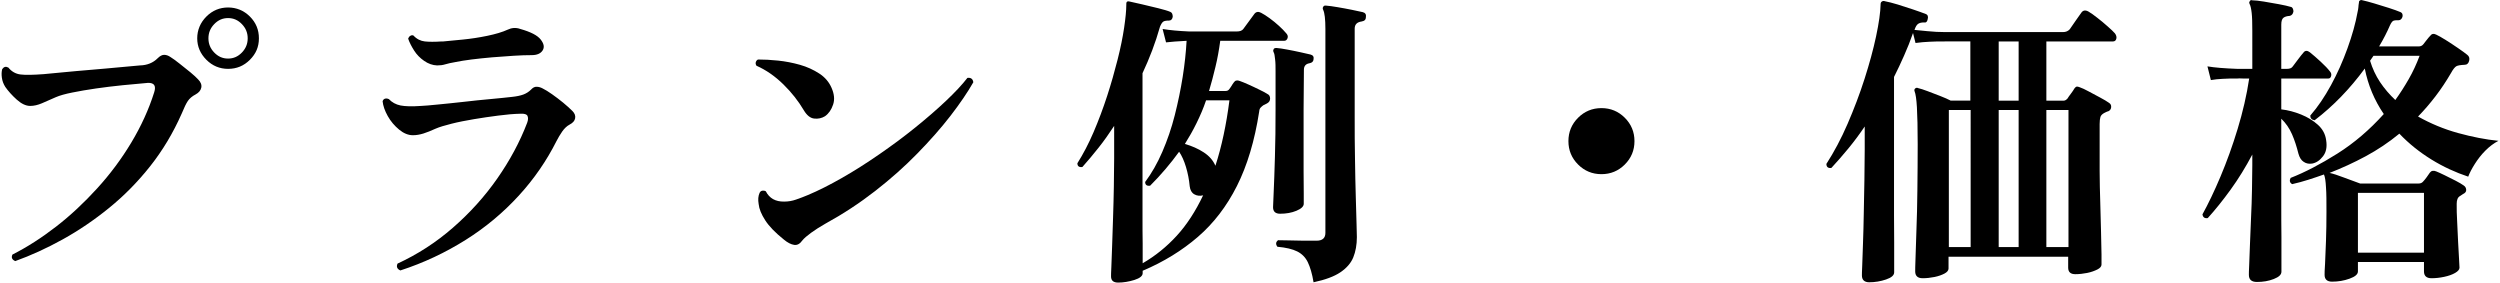
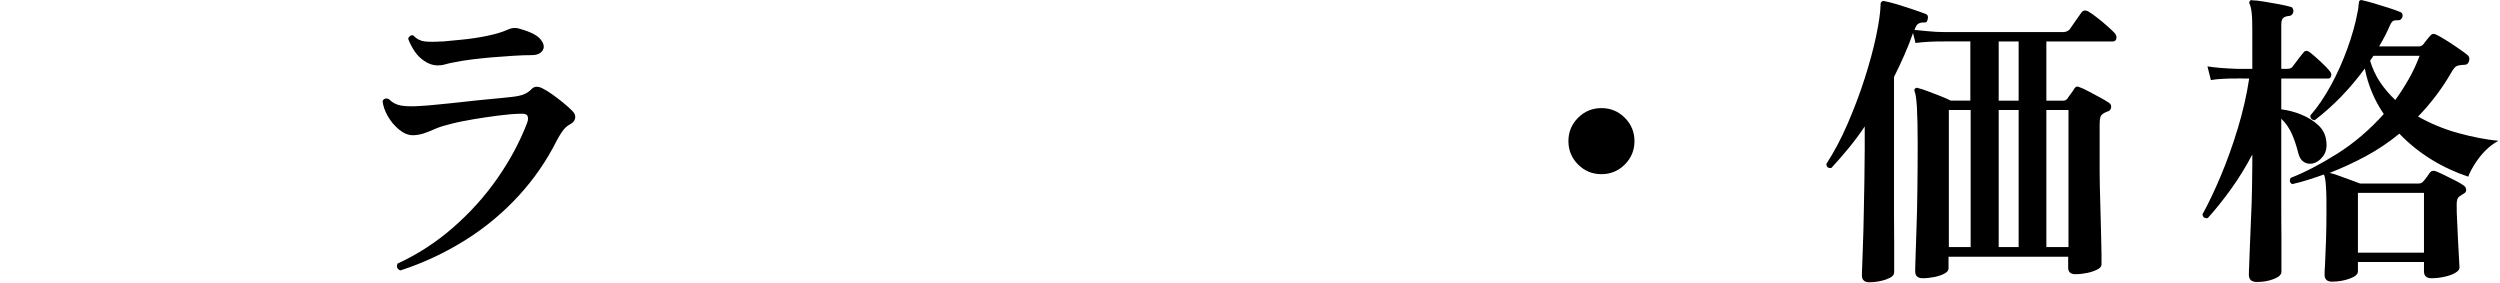
<svg xmlns="http://www.w3.org/2000/svg" id="_レイヤー_2" data-name="レイヤー 2" width="160.48" height="18.14" viewBox="0 0 160.28 18.14">
  <g id="_レイヤー_2-2" data-name="レイヤー 2">
    <g>
-       <path d="M.88,16.76c-.21-.09-.27-.23-.18-.42.95-.48,1.88-1.08,2.81-1.8.93-.72,1.8-1.54,2.63-2.45s1.56-1.89,2.19-2.94,1.12-2.12,1.47-3.23c.13-.41,0-.61-.4-.6-.49.04-1.03.09-1.62.15-.59.06-1.16.13-1.72.21s-1.07.17-1.52.26c-.45.09-.81.19-1.06.3-.33.15-.63.28-.89.39-.26.11-.51.17-.75.17-.28,0-.57-.14-.87-.41-.3-.27-.54-.54-.73-.81-.12-.19-.19-.38-.22-.59-.03-.21-.02-.39.02-.55.11-.16.24-.19.4-.1.2.25.46.4.77.44.31.04.81.03,1.49-.02.29-.03.72-.07,1.27-.12s1.15-.11,1.79-.16c.64-.05,1.24-.11,1.8-.16s1-.09,1.32-.12c.47-.01.85-.17,1.14-.46.15-.15.29-.22.42-.22s.27.05.4.14c.15.09.34.23.58.42.24.19.47.37.7.56.23.19.39.34.5.46.17.17.24.35.2.53-.04.18-.16.32-.36.43-.23.12-.39.26-.5.42-.11.16-.24.43-.4.82-.55,1.24-1.22,2.36-2.02,3.37-.8,1.01-1.68,1.9-2.64,2.68s-1.95,1.45-2.98,2.02c-1.03.57-2.04,1.03-3.04,1.39ZM14.54,4.42c-.53,0-1-.19-1.39-.58-.39-.39-.59-.85-.59-1.38s.2-1.01.59-1.4c.39-.39.86-.58,1.39-.58s1.01.19,1.4.58c.39.39.58.85.58,1.4s-.19.99-.58,1.38c-.39.39-.85.58-1.4.58ZM14.54,3.76c.35,0,.64-.13.89-.39.25-.26.37-.56.37-.91s-.12-.65-.37-.91c-.25-.26-.54-.39-.89-.39s-.64.13-.89.39c-.25.26-.37.56-.37.91s.12.65.37.91c.25.26.54.39.89.39Z" />
      <path d="M25.6,17.36c-.21-.09-.27-.24-.18-.44,1.28-.59,2.46-1.35,3.55-2.3,1.09-.95,2.04-2,2.85-3.16.81-1.16,1.45-2.35,1.92-3.58.07-.19.07-.33.02-.44-.05-.11-.2-.15-.44-.14-.44.01-.92.05-1.44.12-.52.07-1.04.14-1.56.23-.52.09-1,.18-1.43.29-.43.11-.78.21-1.03.32-.29.13-.55.24-.78.31s-.45.11-.68.11c-.29,0-.59-.12-.88-.36-.29-.24-.54-.53-.73-.87s-.3-.66-.33-.95c.03-.09.08-.15.17-.17.09-.02.16,0,.23.03.2.21.45.35.75.41.3.06.74.07,1.31.03.23-.01.59-.04,1.08-.09.49-.05,1.04-.1,1.64-.17.6-.07,1.18-.13,1.74-.18s1.02-.1,1.38-.14c.29-.03.54-.08.73-.15.19-.07.36-.18.49-.31.12-.13.24-.2.37-.19.13,0,.26.04.39.11.16.08.36.2.6.37.24.17.48.35.71.54.23.19.43.37.59.53.15.15.21.3.18.47-.03.17-.15.3-.36.41-.17.09-.33.24-.47.44-.14.2-.26.41-.37.62-.63,1.25-1.43,2.42-2.42,3.5-.99,1.08-2.12,2.03-3.41,2.84s-2.68,1.47-4.19,1.96ZM27.96,4.2c-.29-.01-.57-.11-.83-.29-.26-.18-.48-.4-.65-.67s-.3-.52-.38-.76c.03-.08.07-.14.14-.18.07-.04.13-.05.2-.02.21.23.46.35.73.38.27.03.64.03,1.09,0h.1c.32-.03.74-.07,1.25-.12.51-.05,1.04-.13,1.57-.24s.97-.24,1.32-.4c.11-.05.23-.09.36-.1.13-.01.28,0,.44.06.67.19,1.1.41,1.31.68.21.27.25.5.12.7-.13.2-.36.3-.71.3-.32,0-.7.01-1.15.04-.45.03-.91.06-1.38.1-.47.04-.92.09-1.33.14-.41.05-.75.11-1,.16-.29.05-.52.1-.68.15-.16.05-.33.07-.52.07Z" />
-       <path d="M52.86,7.46c-.21.13-.45.18-.7.15s-.47-.21-.66-.53c-.35-.59-.78-1.14-1.31-1.66-.53-.52-1.1-.92-1.73-1.2-.05-.08-.07-.16-.04-.24.03-.08.07-.13.14-.16.39,0,.82.02,1.29.07.47.05.94.14,1.4.27s.87.32,1.24.56c.37.24.63.55.79.92.17.39.21.74.1,1.07-.11.33-.28.58-.52.75ZM51.4,15.44c-.15.21-.32.31-.52.28-.2-.03-.42-.14-.66-.34-.55-.44-.95-.85-1.2-1.24-.25-.39-.39-.73-.42-1.04-.05-.28-.03-.52.06-.72.04-.08.1-.13.18-.14.08-.01.15,0,.22.04.23.45.62.67,1.18.66.25,0,.51-.04.76-.13s.51-.18.76-.29c.67-.28,1.4-.65,2.19-1.1.79-.45,1.59-.96,2.4-1.52.81-.56,1.58-1.13,2.31-1.72.73-.59,1.39-1.16,1.97-1.71s1.04-1.04,1.37-1.47c.23-.03.35.07.38.28-.37.65-.86,1.37-1.47,2.16-.61.79-1.32,1.59-2.13,2.42-.81.83-1.71,1.63-2.7,2.4s-2.05,1.47-3.2,2.1c-.35.2-.65.39-.91.58-.26.19-.45.35-.57.5Z" />
-       <path d="M71.68,18.14c-.31,0-.46-.13-.46-.4,0-.05,0-.26.02-.61.01-.35.03-.81.05-1.36.02-.55.04-1.16.06-1.81.02-.65.04-1.31.05-1.97.01-.66.02-1.27.02-1.83v-2.08c-.32.49-.65.96-1,1.4s-.69.85-1.04,1.24c-.21.03-.32-.05-.32-.24.37-.59.72-1.25,1.04-2,.32-.75.61-1.52.87-2.32.26-.8.48-1.58.67-2.33.19-.75.33-1.44.42-2.05.09-.61.14-1.11.14-1.48,0-.08,0-.13.02-.16.03-.05.09-.07.2-.04.19.04.45.1.8.18s.69.16,1.04.25.6.16.76.23c.11.04.16.15.16.32-.03.16-.11.24-.24.24-.17,0-.3.02-.37.07-.07.05-.14.16-.21.33-.29,1.03-.67,2.02-1.12,2.98v6.25c0,.39,0,.86,0,1.39s0,1.09,0,1.67,0,1.12.01,1.63c0,.51,0,.93,0,1.26.81-.47,1.54-1.06,2.19-1.77.65-.71,1.21-1.58,1.69-2.59-.21.05-.4.03-.57-.07-.17-.1-.26-.27-.29-.51-.04-.43-.12-.84-.24-1.24-.12-.4-.27-.73-.44-.98-.55.76-1.17,1.49-1.86,2.18-.21.03-.32-.05-.32-.24.41-.55.78-1.19,1.1-1.93.32-.74.59-1.52.8-2.35.21-.83.38-1.65.51-2.47.13-.82.21-1.59.25-2.31-.56.03-1,.06-1.32.1l-.22-.86c.47.08,1.03.13,1.7.16h3.06c.2,0,.34-.05.42-.16l.72-.98c.11-.13.25-.15.42-.06.16.08.34.2.55.35.21.15.41.32.6.49s.34.33.45.46c.11.11.14.22.1.33s-.11.17-.22.17h-4.1c-.08.59-.18,1.15-.31,1.68s-.26,1.05-.41,1.54h1.06c.11,0,.19-.04.24-.12.05-.07.1-.13.14-.2.04-.07.09-.15.16-.24.08-.12.21-.15.38-.08.15.05.33.13.56.23s.45.21.68.32c.23.11.41.21.54.29.11.05.16.15.16.29s-.07.24-.2.31l-.24.12c-.07.05-.12.1-.17.15-.05.05-.08.13-.09.25-.29,1.88-.77,3.47-1.43,4.78s-1.5,2.4-2.51,3.27c-1.01.87-2.19,1.6-3.54,2.17v.16c0,.17-.18.32-.53.43s-.71.17-1.07.17ZM77.92,10.64c.4-1.23.7-2.63.9-4.2h-1.5c-.17.51-.38.99-.61,1.46s-.48.91-.75,1.34c.45.13.86.31,1.21.54s.6.51.75.86ZM82.08,13.72c-.31,0-.46-.14-.46-.42,0-.07.01-.39.04-.97s.05-1.34.08-2.27c.03-.93.04-1.95.04-3.04v-2.44c0-.29,0-.55-.03-.78-.02-.23-.05-.37-.09-.44-.04-.08-.04-.15,0-.2.01-.05.07-.08.18-.08.17.01.4.05.68.1.28.05.56.11.84.17s.5.11.66.15.23.14.2.3c-.01.15-.1.23-.26.26-.24.04-.36.18-.36.42l-.02,2.54v2.05c0,.69,0,1.32,0,1.91s.01,1.07.01,1.45v.65c0,.17-.16.32-.47.45-.31.13-.66.19-1.05.19ZM84.22,18.12c-.09-.55-.22-.98-.37-1.29-.15-.31-.38-.54-.68-.69s-.72-.25-1.27-.3c-.12-.16-.11-.3.04-.42.09,0,.3,0,.62.01.32,0,.66.01,1.01.02.35,0,.64,0,.85,0,.37,0,.56-.17.56-.5V1.86c0-.63-.05-1.03-.14-1.22-.04-.08-.04-.15,0-.2.03-.07.09-.09.18-.08.19.01.43.05.74.1.31.05.61.11.92.17.31.06.54.11.7.15s.23.15.2.32c0,.16-.09.25-.28.28-.29.04-.44.19-.44.46v5.66c0,.93,0,1.84.02,2.72.01.88.03,1.68.05,2.4.02.72.04,1.31.05,1.77.01.46.02.74.02.83,0,.49-.08.93-.23,1.3-.15.37-.43.69-.83.96-.4.27-.97.48-1.72.64Z" />
      <path d="M102.7,11.18c-.59,0-1.09-.21-1.5-.62s-.62-.91-.62-1.5.21-1.09.62-1.5c.41-.41.91-.62,1.5-.62s1.09.21,1.5.62c.41.41.62.91.62,1.5s-.21,1.09-.62,1.5-.91.62-1.5.62Z" />
      <path d="M119.9,18.12c-.32,0-.48-.15-.48-.44,0-.05,0-.27.02-.64.01-.37.03-.85.05-1.44.02-.59.04-1.23.05-1.93.01-.7.03-1.4.04-2.11s.02-1.36.02-1.96v-1.48c-.33.49-.68.96-1.05,1.41-.37.45-.73.86-1.09,1.25-.21.03-.32-.06-.32-.26.49-.76.95-1.62,1.36-2.57.41-.95.78-1.92,1.09-2.89.31-.97.56-1.88.74-2.73.18-.85.28-1.54.29-2.07,0-.08.03-.13.08-.16.05-.04.12-.05.2-.02.21.04.49.11.82.21.33.1.66.21.99.32.33.11.6.21.81.29.13.05.17.17.12.34-.03.16-.11.23-.24.2-.16,0-.28.03-.37.09s-.16.18-.23.37v.02c.16.01.43.04.82.08s.77.06,1.16.06h7.54c.19,0,.33-.06.44-.18.08-.12.21-.3.38-.55.17-.25.29-.42.36-.51.11-.16.26-.19.46-.08.16.09.35.23.58.41.23.18.45.36.66.55.21.19.37.33.46.44.09.12.12.24.09.35s-.1.17-.21.17h-4.28v3.8h1.12c.08,0,.16-.05.24-.14.04-.07.11-.17.21-.3.1-.13.18-.25.23-.34.05-.07.1-.11.14-.12.04-.01.11,0,.2.04.15.05.34.14.58.27.24.13.48.26.73.39s.44.25.57.34c.11.07.15.16.14.28-.01.12-.07.21-.18.26-.05.01-.1.03-.14.05l-.14.07c-.12.07-.2.15-.23.25-.03.1-.05.25-.05.45v1.2c0,.55,0,1.15,0,1.82,0,.67.02,1.34.04,2.02.02.68.04,1.31.05,1.9.01.59.02,1.07.03,1.44,0,.37,0,.59,0,.64,0,.12-.09.23-.27.32-.18.09-.4.17-.65.22-.25.05-.51.08-.76.08-.31,0-.46-.14-.46-.42v-.7h-7.68v.76c0,.12-.09.23-.26.32-.17.09-.39.17-.64.22-.25.05-.51.08-.76.08-.32,0-.48-.15-.48-.44,0-.08,0-.36.02-.83.01-.47.03-1.09.06-1.84.03-.75.05-1.6.06-2.54.01-.94.02-1.92.02-2.95s-.02-1.86-.05-2.37c-.03-.51-.08-.86-.15-1.03-.03-.08-.01-.14.04-.18.05-.05.12-.06.2-.02.13.03.33.09.59.19s.53.2.81.31c.28.11.51.21.68.3h1.26v-3.8h-1.6c-.39,0-.73,0-1.02.02-.29.01-.59.04-.9.08l-.16-.64c-.17.49-.36.97-.57,1.44-.21.47-.42.93-.65,1.38v7.01c0,.59,0,1.21,0,1.84,0,.63.01,1.23.01,1.78v1.91c0,.19-.17.34-.52.46s-.71.18-1.1.18ZM125,15.86h1.4V7.06h-1.4v8.8ZM128.2,6.46h1.28v-3.8h-1.28v3.8ZM128.2,15.86h1.28V7.06h-1.28v8.8ZM131.26,15.86h1.42V7.06h-1.42v8.8Z" />
      <path d="M144.78,18.1c-.35,0-.52-.15-.52-.46,0-.07,0-.28.02-.63.01-.35.03-.8.05-1.33.02-.53.04-1.11.07-1.72.03-.61.05-1.21.06-1.8.01-.59.02-1.1.02-1.54v-.7c-.43.81-.89,1.56-1.39,2.25-.5.69-.99,1.3-1.47,1.83-.2.03-.31-.05-.34-.24.37-.67.76-1.48,1.16-2.43.4-.95.77-1.97,1.1-3.06.33-1.09.58-2.16.74-3.23h-.38c-.21-.01-.34-.01-.38,0-.36,0-.67,0-.94.02-.27.01-.52.04-.76.08l-.22-.88c.47.08,1.11.13,1.92.16h.96V1.98c0-.51-.01-.89-.04-1.15-.03-.26-.07-.46-.14-.59-.03-.07-.02-.12.02-.16.03-.07.08-.09.16-.06.17,0,.42.03.74.08.32.05.64.11.97.17.33.06.58.12.75.17.07.01.11.05.14.11s.04.12.04.19c-.03.16-.11.25-.24.28-.17.01-.31.05-.4.12-.09.07-.14.21-.14.44v2.84h.36c.19,0,.31-.05.38-.16.07-.09.18-.24.33-.44.15-.2.27-.35.35-.44.11-.15.25-.15.42-.02.2.16.43.36.69.6.26.24.46.45.59.62.08.09.11.19.08.3-.03.11-.09.16-.18.16h-3.02v1.98c.43.05.85.16,1.27.33.42.17.78.39,1.08.66s.48.6.53.99c.07.43,0,.77-.2,1.03-.2.26-.43.42-.7.47-.2.03-.38,0-.54-.11-.16-.1-.27-.28-.34-.53-.11-.44-.24-.85-.41-1.24-.17-.39-.4-.72-.69-1v5.44c0,.79,0,1.5.01,2.15,0,.65,0,1.17,0,1.57v.66c0,.19-.16.34-.49.47-.33.13-.69.19-1.09.19ZM149.6,18.08c-.32,0-.48-.15-.48-.44,0-.08,0-.32.03-.71.02-.39.04-.88.06-1.47.02-.59.03-1.21.03-1.86s0-1.18-.03-1.57c-.02-.39-.06-.67-.13-.83-.33.12-.67.23-1.01.34-.34.11-.68.2-1.03.28-.16-.09-.19-.23-.1-.4.92-.36,1.92-.88,3-1.56,1.08-.68,2.07-1.53,2.98-2.54-.6-.88-1.01-1.85-1.22-2.92-.96,1.31-2.03,2.41-3.22,3.32-.19-.03-.28-.13-.28-.3.48-.55.92-1.2,1.33-1.95.41-.75.76-1.54,1.06-2.37.3-.83.52-1.61.65-2.34.03-.11.04-.21.05-.3,0-.09.02-.18.03-.26,0-.09.02-.15.06-.16.04-.04.1-.05.18-.02.19.04.44.11.75.2.31.09.63.19.94.29s.56.19.75.27c.11.05.15.15.12.3-.05.15-.14.22-.26.22-.11-.01-.2,0-.29.02s-.17.13-.25.3c-.19.44-.42.89-.7,1.36h2.54c.13,0,.23-.05.3-.14.04-.05.11-.14.21-.27.1-.13.18-.22.23-.27.09-.13.22-.16.38-.08.15.07.35.18.62.35s.53.34.79.52c.26.18.46.32.59.43.12.09.16.22.12.38-.04.17-.14.26-.3.26-.25.01-.43.04-.52.09s-.21.19-.34.43c-.31.53-.64,1.03-1,1.5s-.73.9-1.12,1.3c.8.45,1.66.81,2.57,1.06.91.25,1.78.42,2.59.5-.29.15-.57.36-.84.63-.27.27-.49.56-.68.86s-.33.57-.42.81c-.81-.27-1.6-.63-2.36-1.1-.76-.47-1.45-1.02-2.06-1.66-.68.56-1.4,1.04-2.16,1.45-.76.41-1.53.76-2.32,1.07.23.05.54.15.93.3s.74.27,1.03.38h3.76c.12,0,.21-.04.28-.12.07-.07.14-.16.23-.28.09-.12.16-.22.21-.3.09-.12.23-.15.4-.08.13.05.32.14.55.25.23.11.47.23.7.35s.4.22.51.3c.11.07.16.16.17.28s-.06.21-.21.28l-.18.12c-.15.08-.22.25-.22.5,0,.33,0,.72.03,1.15.02.43.04.86.06,1.28.02.42.04.78.06,1.09.02.31.03.5.03.58,0,.12-.09.23-.28.34-.19.11-.42.19-.7.25-.28.06-.55.09-.82.09-.32,0-.48-.15-.48-.44v-.6h-4.24v.6c0,.19-.18.34-.54.47-.36.13-.73.19-1.12.19ZM151.26,16.22h4.24v-3.84h-4.24v3.84ZM153.66,6.42c.31-.43.59-.87.86-1.34.27-.47.5-.97.7-1.5h-2.96c-.04.05-.08.11-.11.16s-.07.11-.11.16c.15.49.36.95.64,1.37.28.42.61.8.98,1.15Z" />
    </g>
  </g>
</svg>